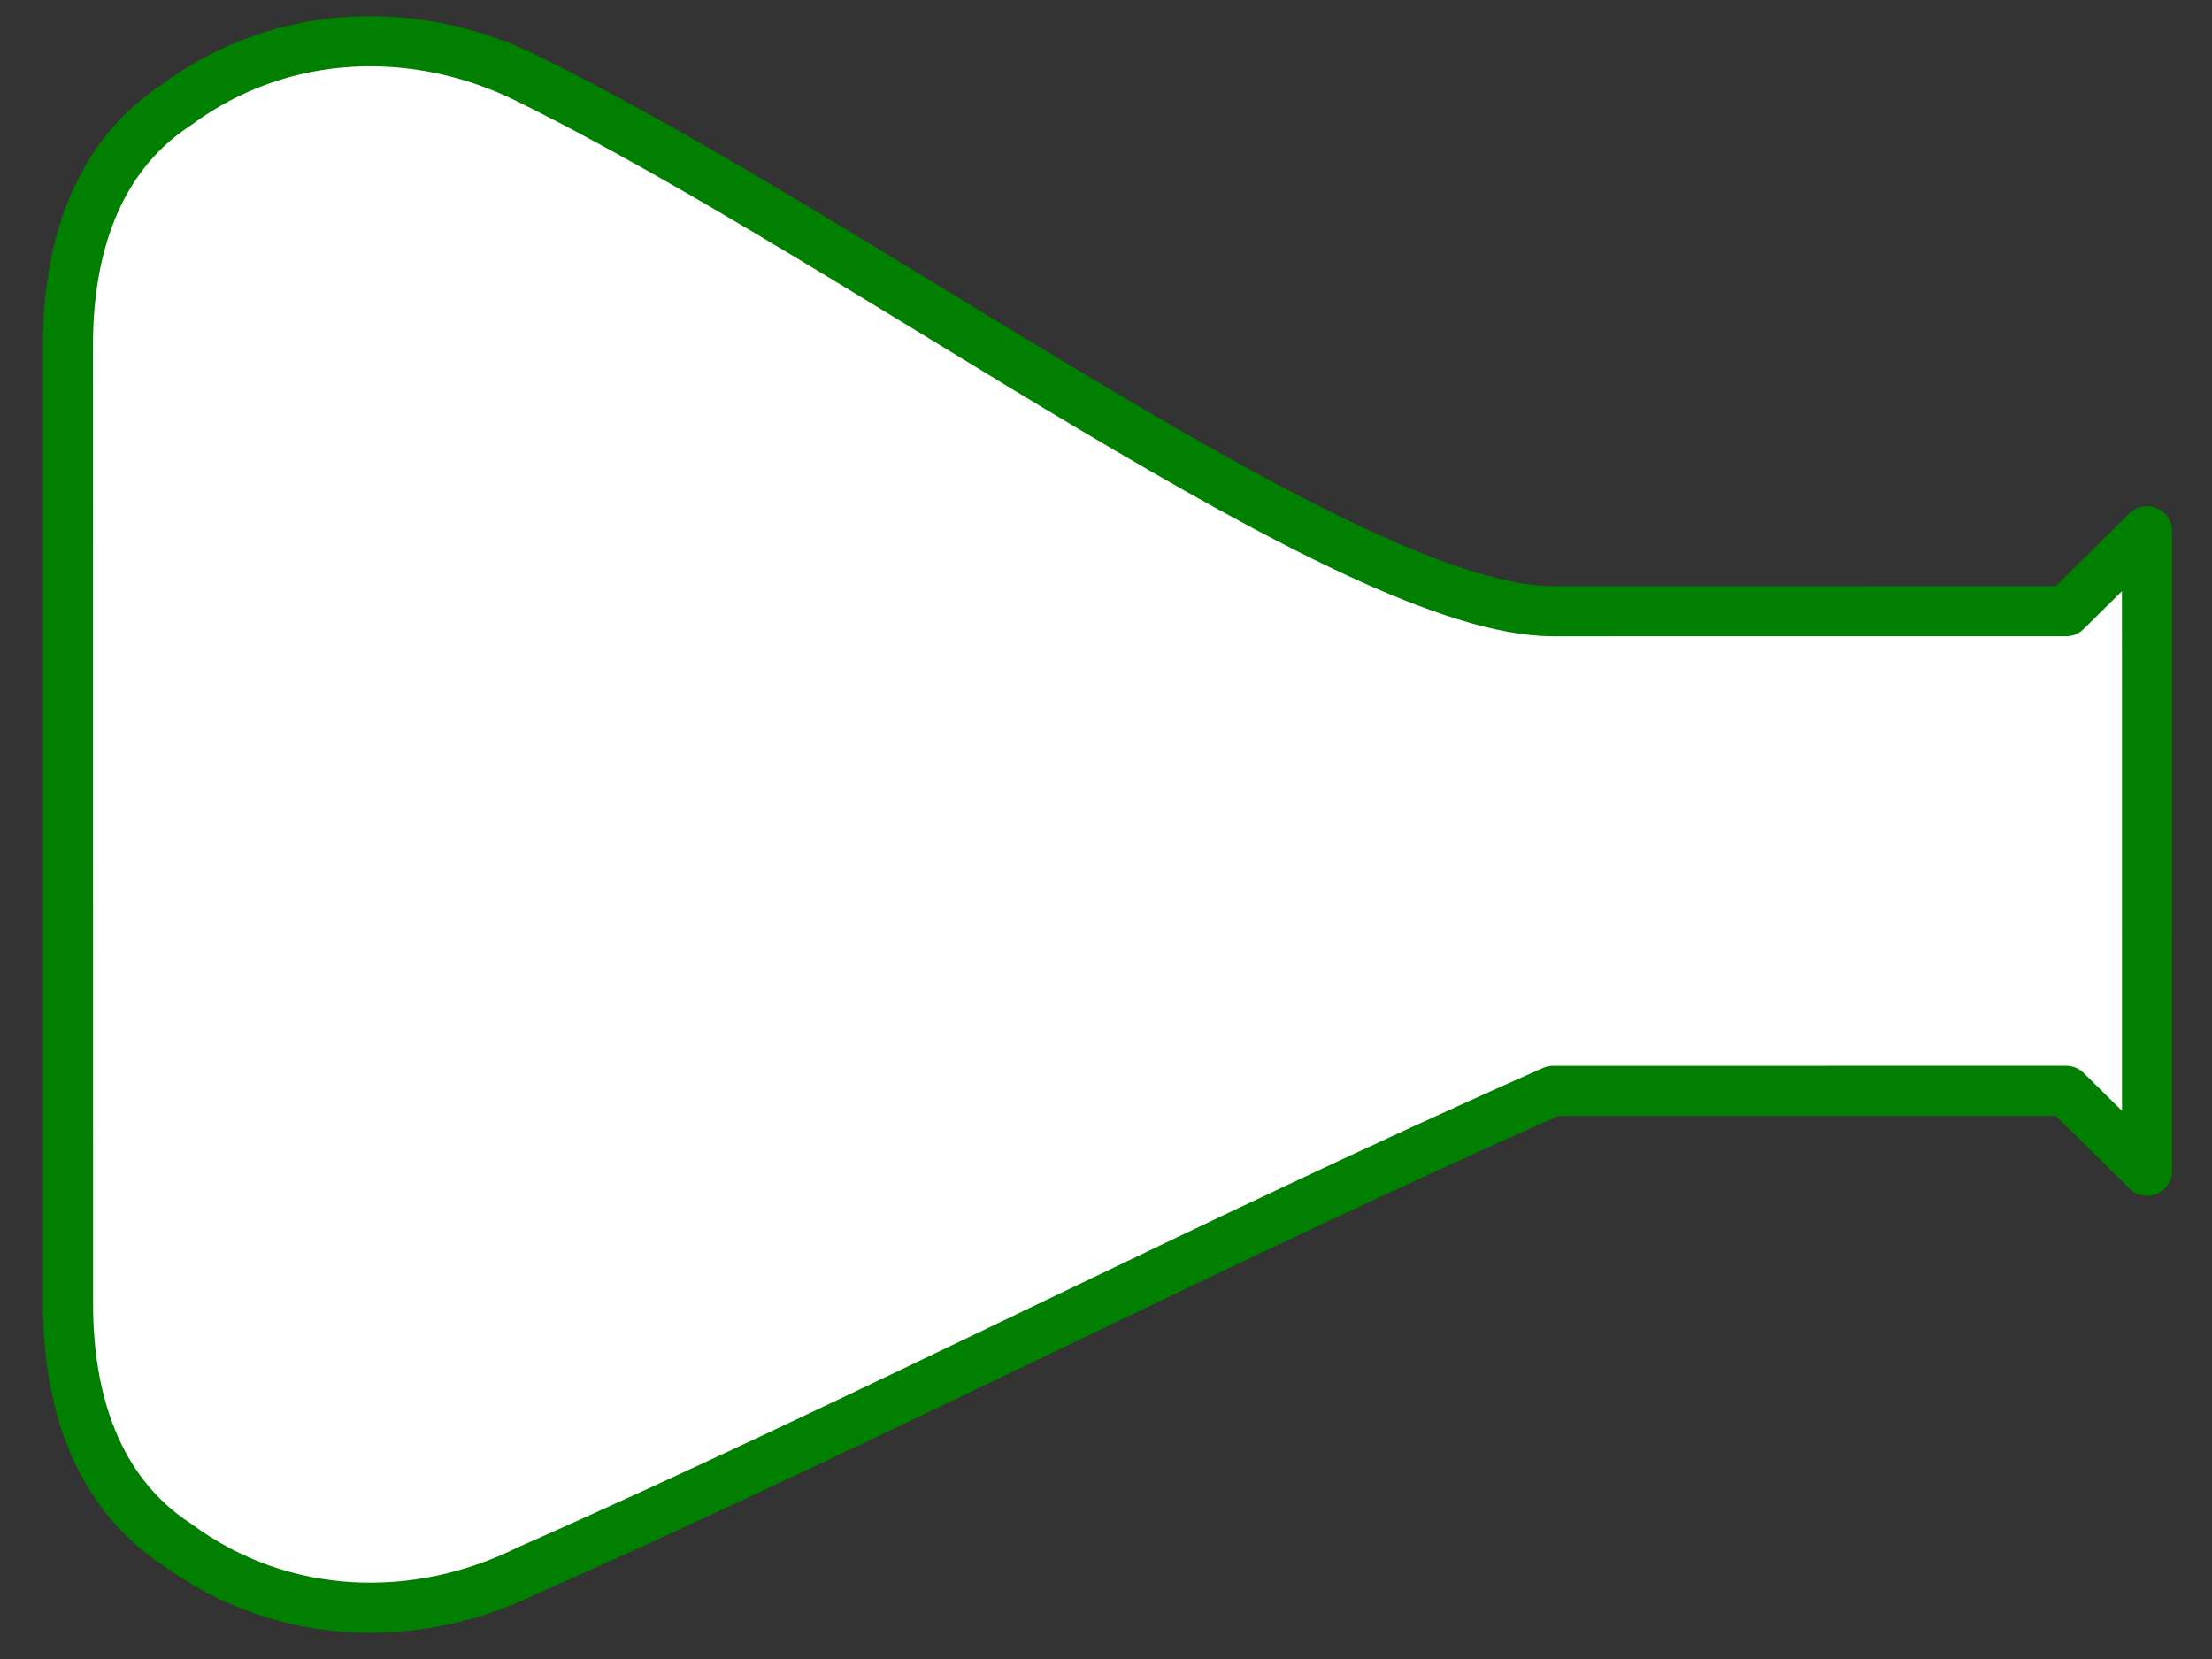
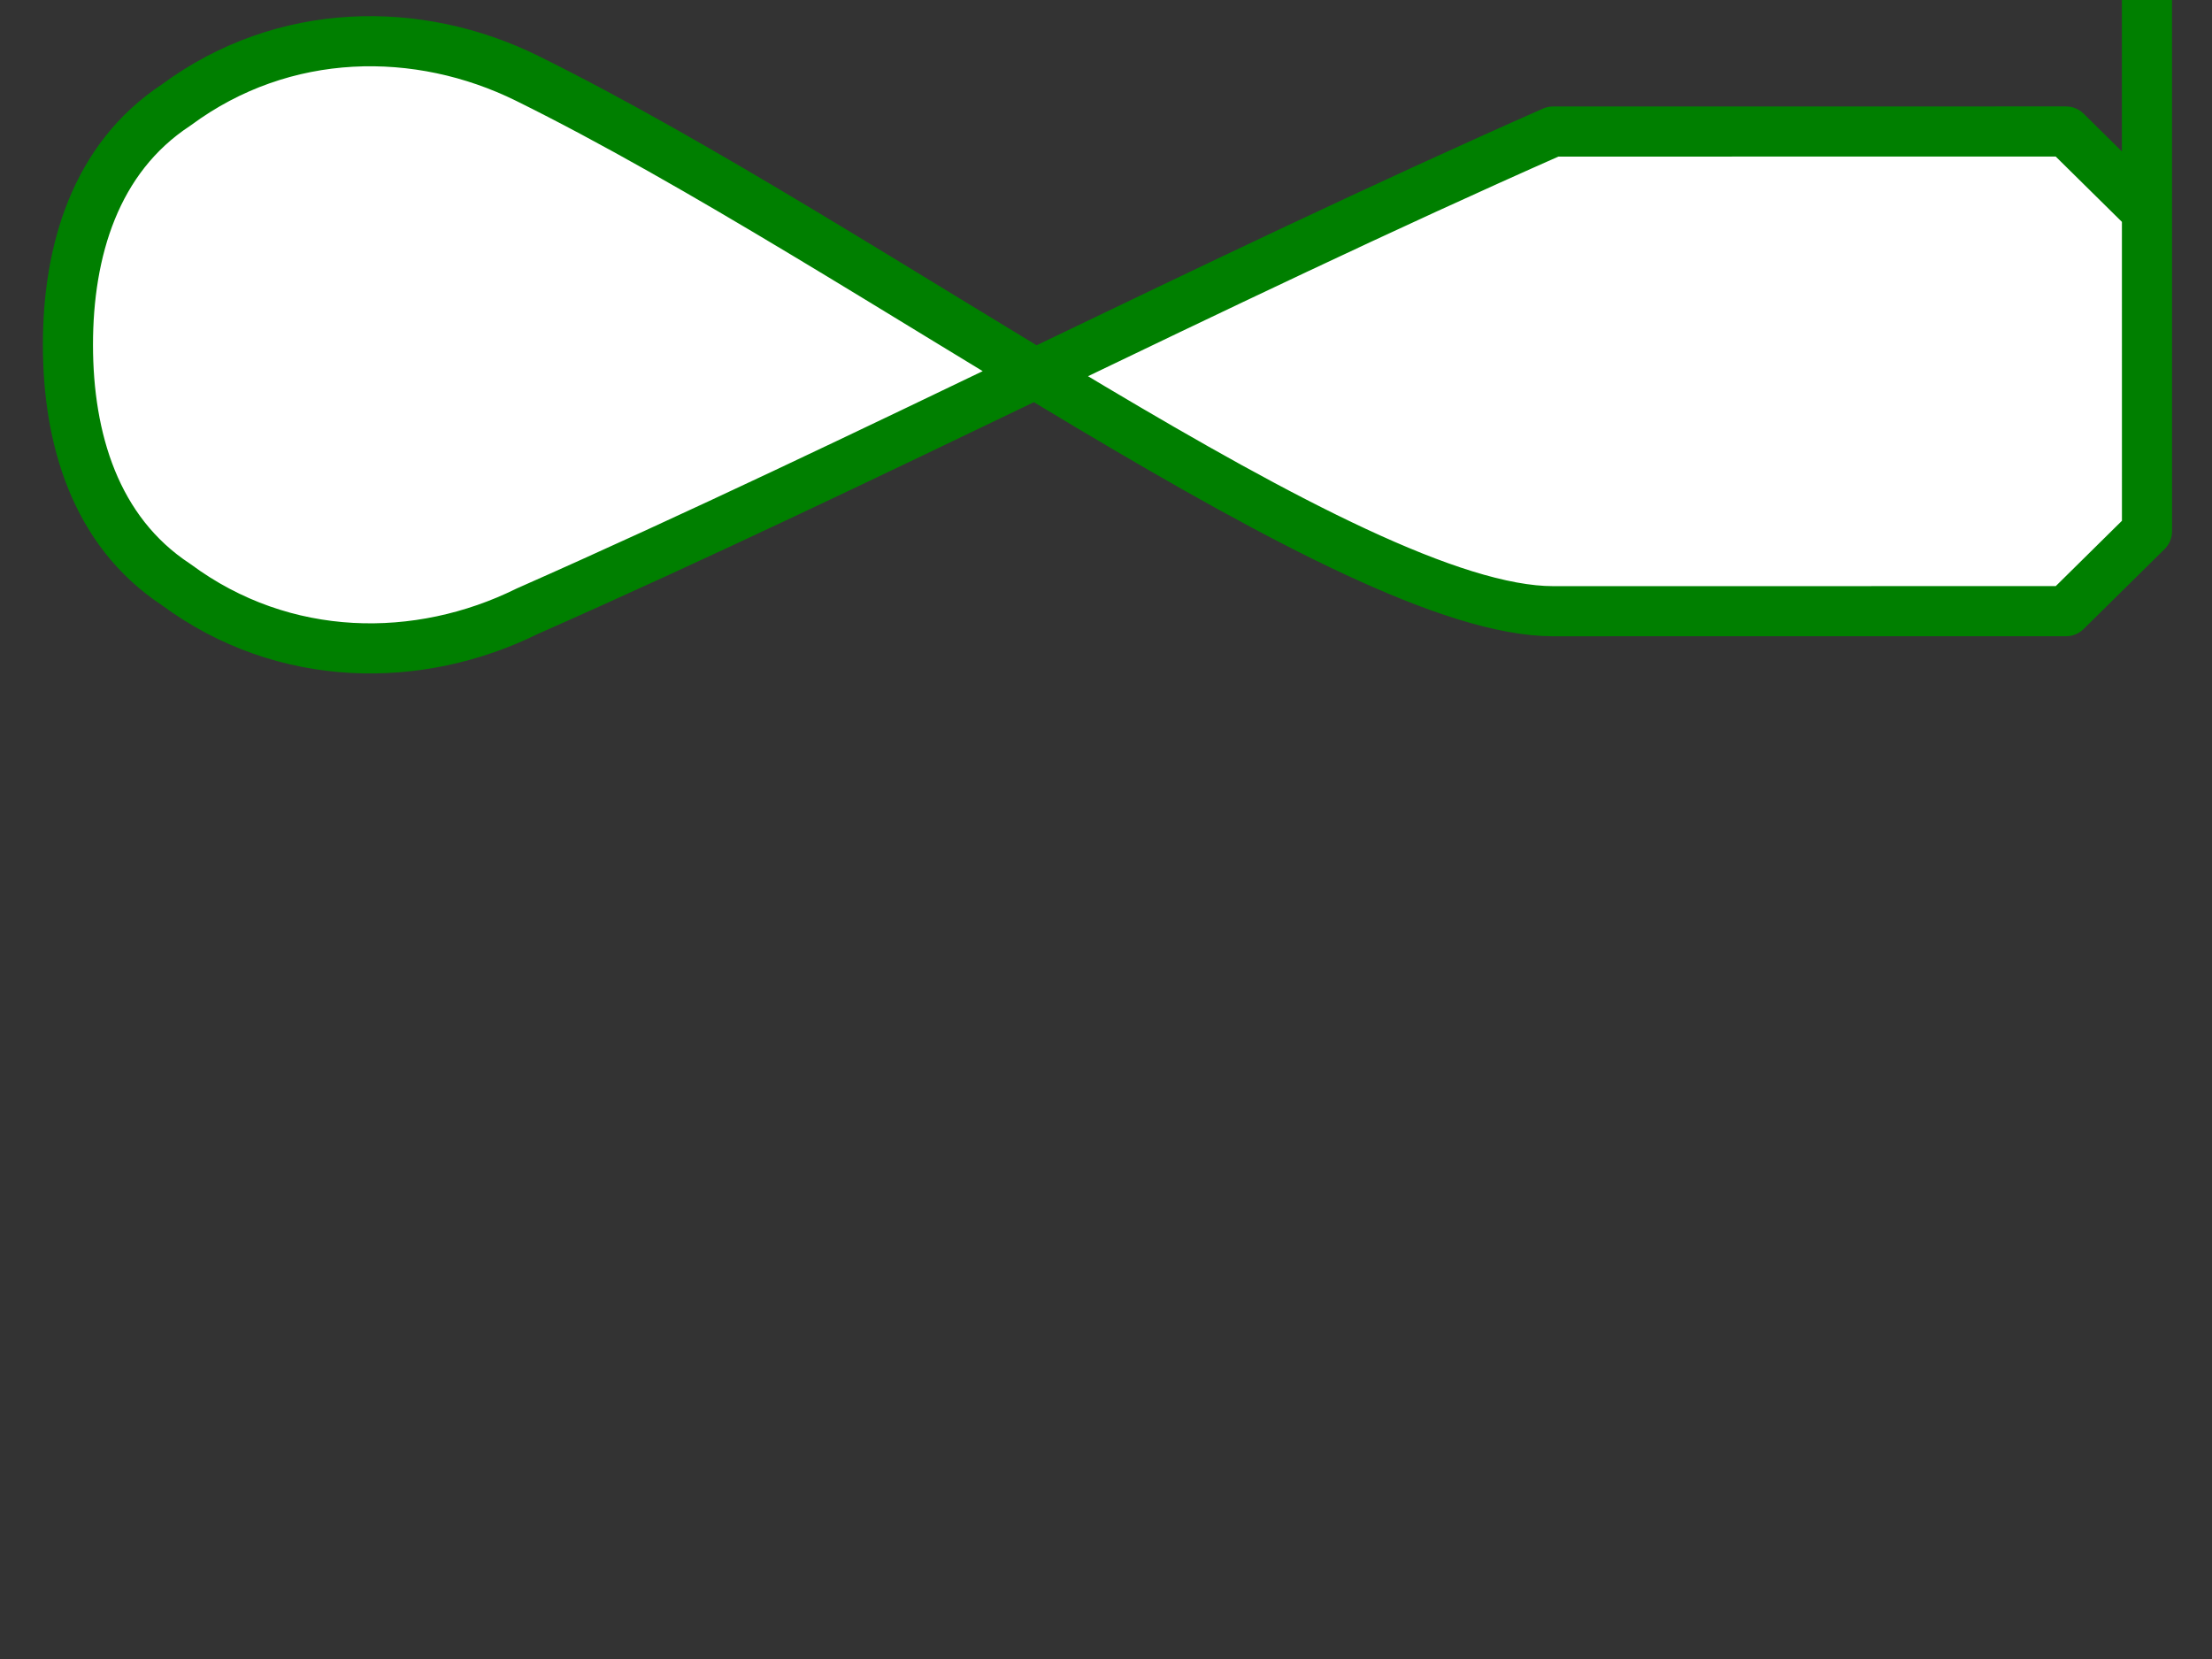
<svg xmlns="http://www.w3.org/2000/svg" width="640" height="480">
  <rect width="100%" height="100%" fill="#333333" stroke="none" />
  <title>empty flask</title>
  <g>
    <title>Layer 1</title>
-     <path transform="rotate(89.995 320.434,238.526) " d="m235.641,-62.239l23.119,23.425c0,57.287 0,89.808 0,148.402c0,58.594 -105.389,197.923 -154.219,296.872c-15.42,31.247 -15.378,70.305 7.752,101.553c15.42,23.435 42.347,31.279 69.358,31.279c92.52,0 185.048,0 277.568,0c27.011,0 53.938,-7.843 69.358,-31.279c23.13,-31.247 23.172,-70.305 7.752,-101.553c-43.69,-98.95 -95.094,-197.923 -138.784,-296.872c0,-57.287 0,-91.115 0,-148.402l22.371,-22.667l0.748,-0.758l-185.022,0z" id="path29274" stroke-miterlimit="4" stroke-linejoin="round" stroke-linecap="round" stroke-width="14.5" stroke="#007f00" fill-rule="evenodd" fill="#ffffff" />
+     <path transform="rotate(89.995 320.434,238.526) " d="m235.641,-62.239l23.119,23.425c0,57.287 0,89.808 0,148.402c0,58.594 -105.389,197.923 -154.219,296.872c-15.42,31.247 -15.378,70.305 7.752,101.553c15.42,23.435 42.347,31.279 69.358,31.279c27.011,0 53.938,-7.843 69.358,-31.279c23.13,-31.247 23.172,-70.305 7.752,-101.553c-43.69,-98.95 -95.094,-197.923 -138.784,-296.872c0,-57.287 0,-91.115 0,-148.402l22.371,-22.667l0.748,-0.758l-185.022,0z" id="path29274" stroke-miterlimit="4" stroke-linejoin="round" stroke-linecap="round" stroke-width="14.5" stroke="#007f00" fill-rule="evenodd" fill="#ffffff" />
  </g>
</svg>